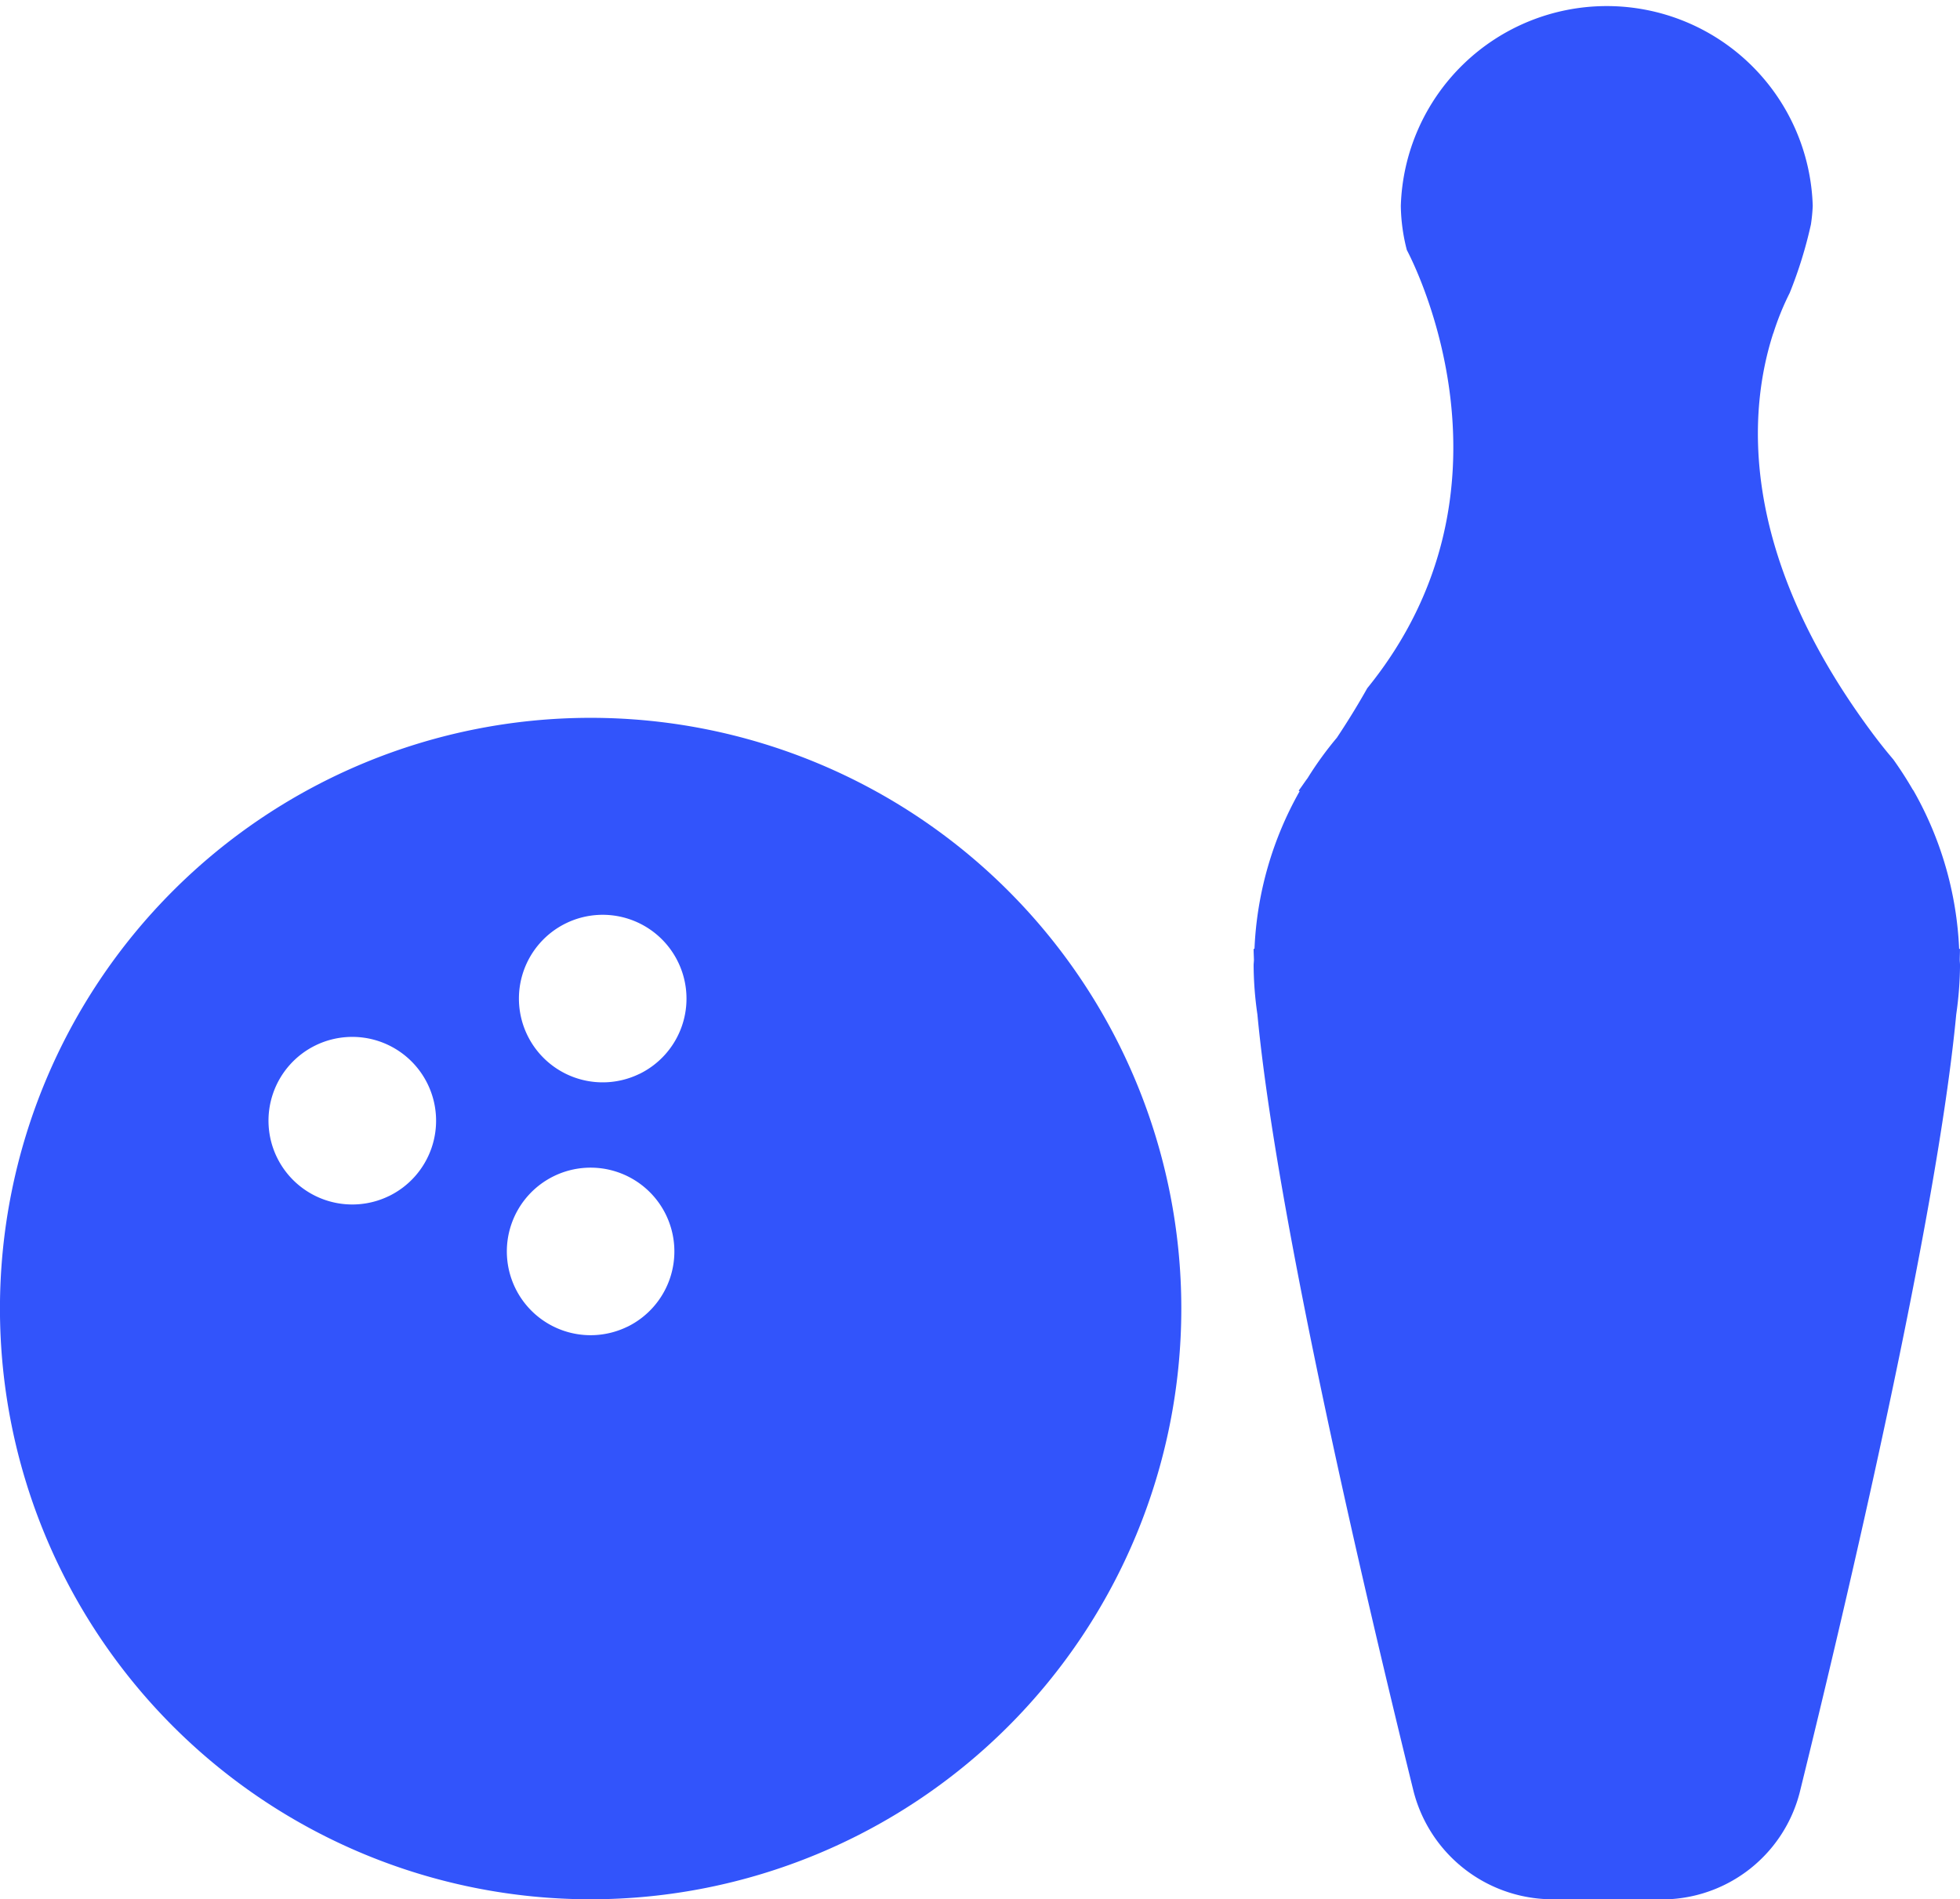
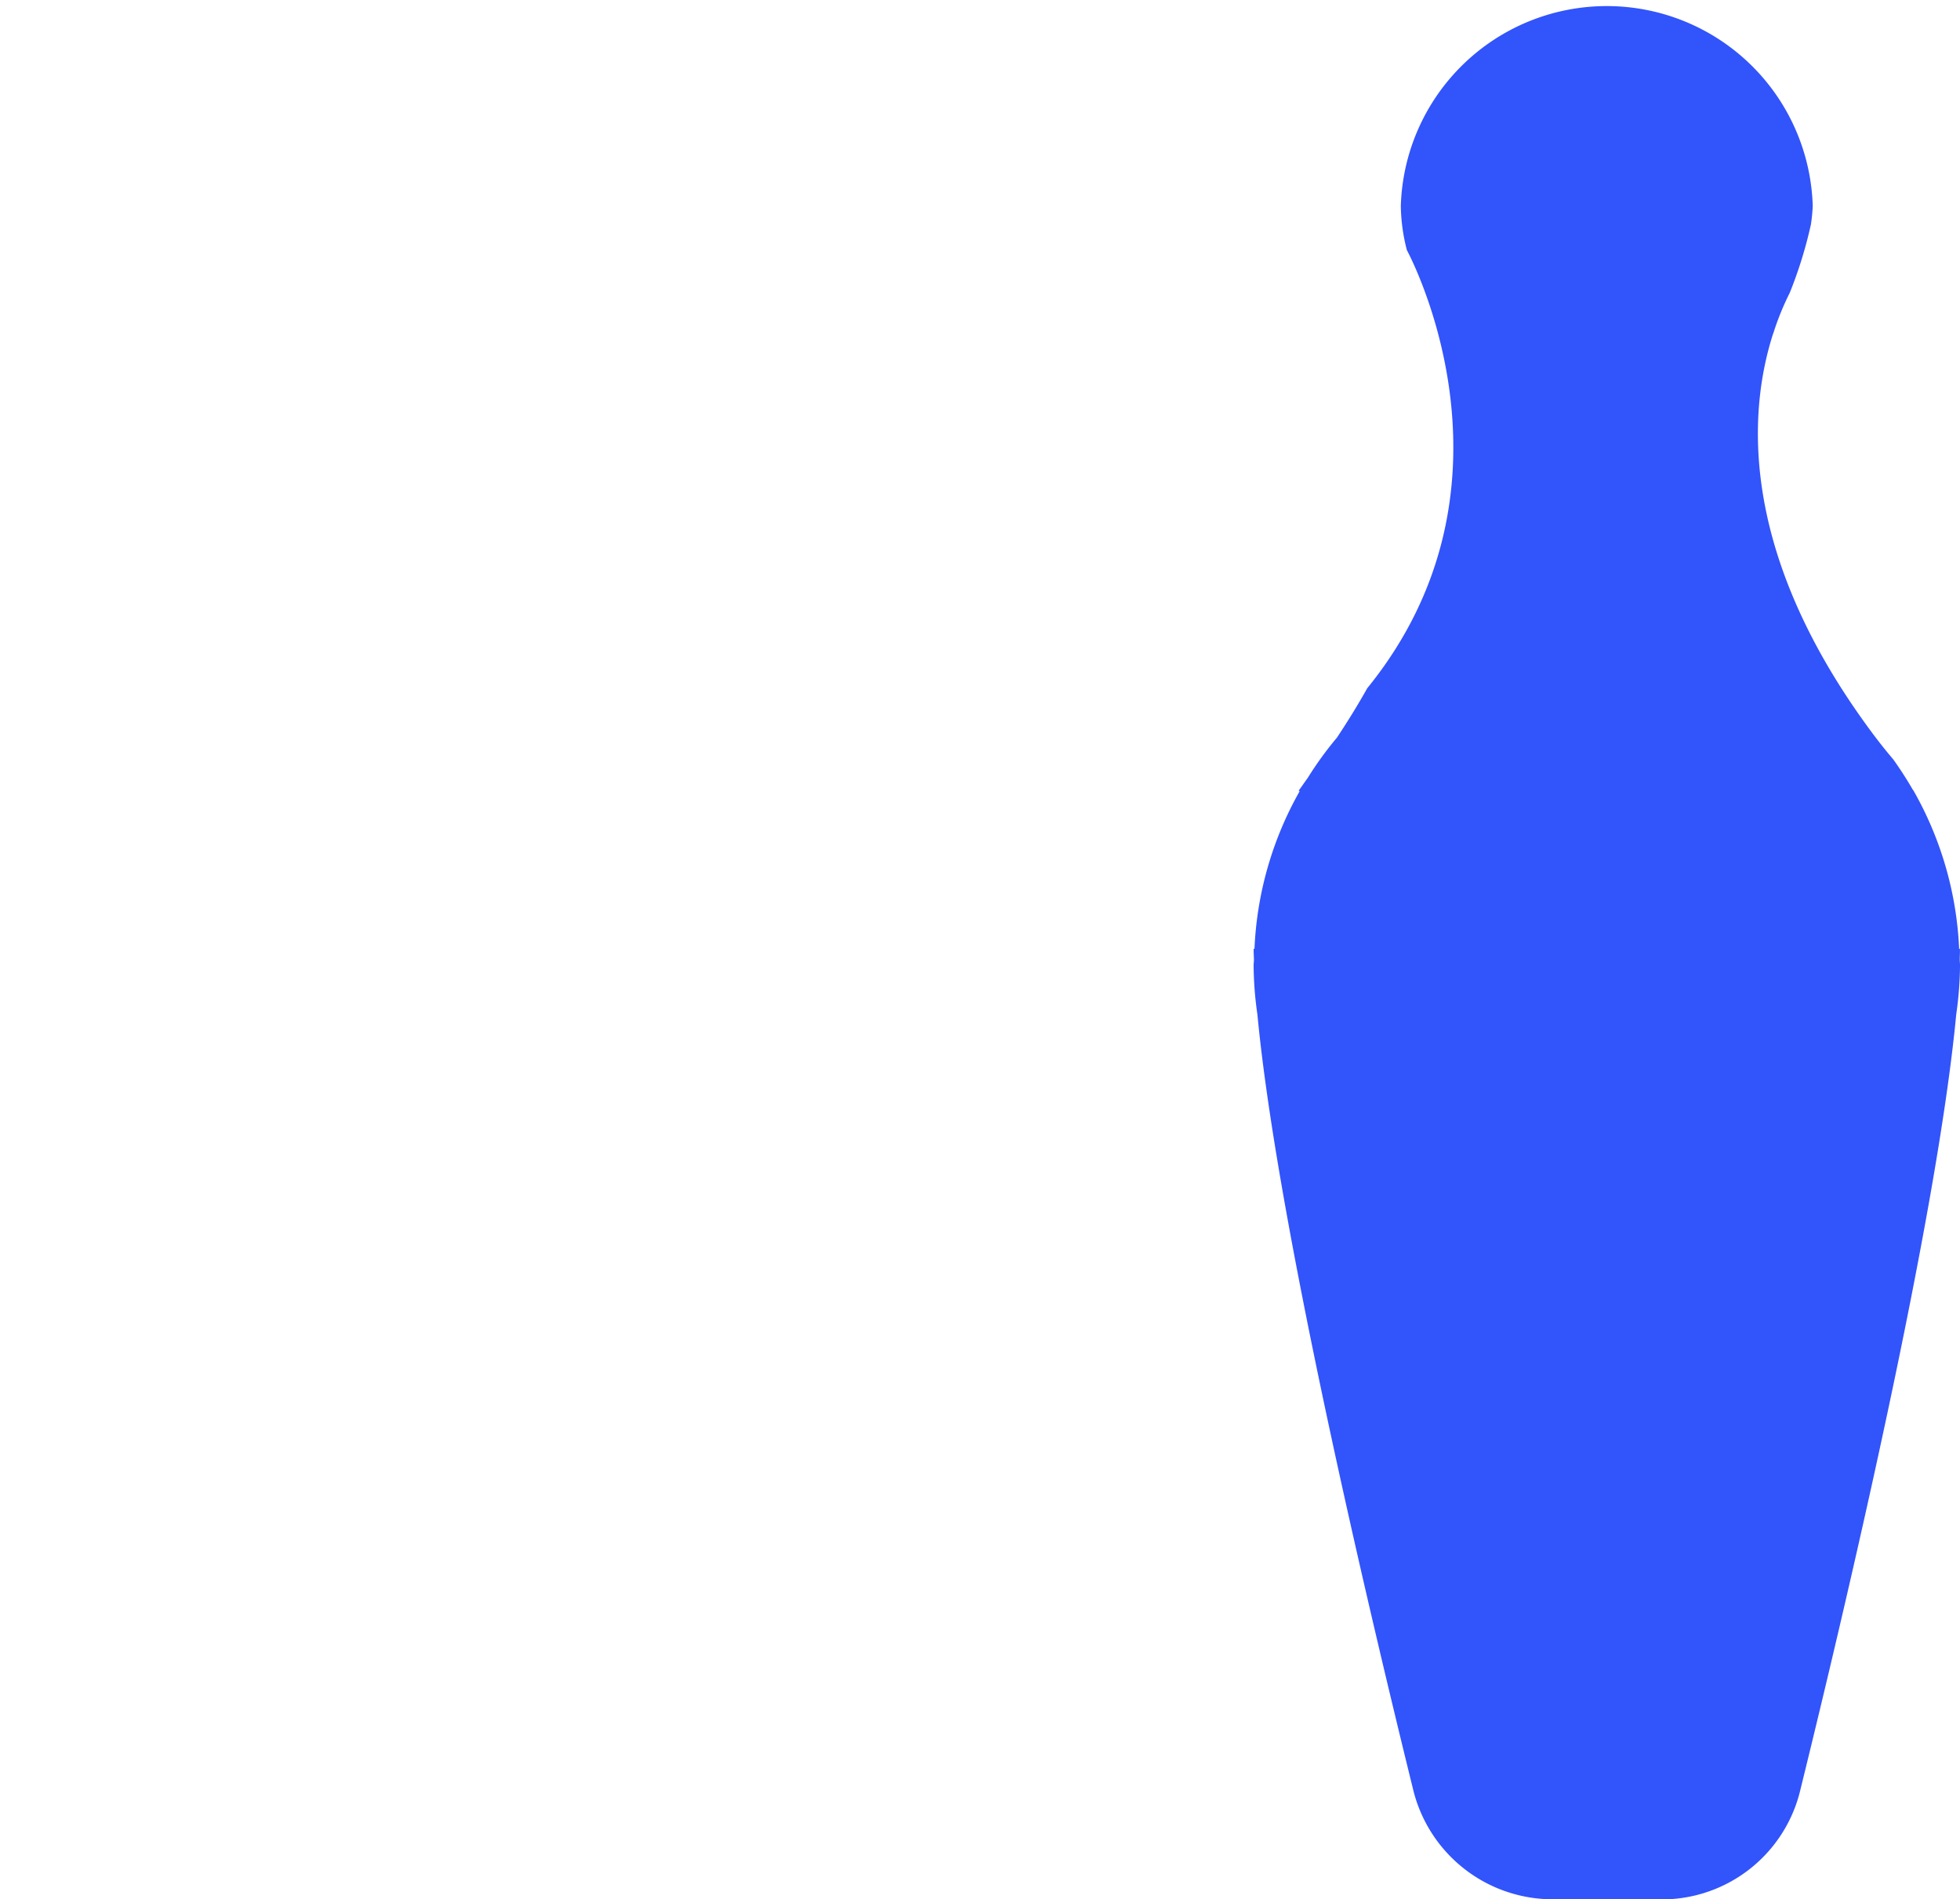
<svg xmlns="http://www.w3.org/2000/svg" width="93.219" height="90.324" viewBox="0 0 93.219 90.324">
  <g id="_753925_equipment_sport_ball_bawling_game_icon" data-name="753925_equipment_sport_ball_bawling_game_icon" transform="translate(-0.21 -1.197)">
-     <path id="Path_60325" data-name="Path 60325" d="M28.3,24.481A28.093,28.093,0,1,0,56.394,52.575,28.094,28.094,0,0,0,28.3,24.481Zm-9.59,22.741a3.985,3.985,0,1,1,1.837-5.329A3.985,3.985,0,0,1,18.713,47.222Zm11.336,6.216a3.984,3.984,0,1,1,1.834-5.329A3.987,3.987,0,0,1,30.049,53.439Zm.573-12.024a3.984,3.984,0,1,1,1.837-5.327A3.982,3.982,0,0,1,30.622,41.415Z" transform="translate(0 10.854)" fill="#3254fb" />
    <path id="Path_60326" data-name="Path 60326" d="M74.472,46.322a.187.187,0,0,1-.04,0A16.675,16.675,0,0,0,72.264,38.8s0,0,0,0c-.015-.021-.028-.041-.045-.062-.283-.49-.588-.96-.913-1.418-.328-.386-.661-.8-1.016-1.278-6.467-8.706-5.841-15.439-4.708-18.971h0s.009-.023.013-.025a12.937,12.937,0,0,1,.779-1.919,20.568,20.568,0,0,0,1.009-3.258,8.235,8.235,0,0,0,.086-.88,9.8,9.8,0,0,0-19.591,0,8.771,8.771,0,0,0,.287,2.1c.361.682,5.815,11.357-1.885,20.84h0q-.647,1.155-1.444,2.352a16.536,16.536,0,0,0-1.394,1.925c-.15.2-.271.39-.422.589.013.013.031.021.044.034a16.641,16.641,0,0,0-2.146,7.491.187.187,0,0,1-.041,0c0,.16.01.34.015.512,0,.091-.015.18-.015.273a16.765,16.765,0,0,0,.18,2.334c.918,9.74,5.2,27.905,7.4,36.837a6.834,6.834,0,0,0,6.917,5.24h4.533a6.771,6.771,0,0,0,6.939-5.06c2.187-8.869,6.521-27.215,7.448-37.02a17.182,17.182,0,0,0,.18-2.331c0-.091-.013-.182-.013-.273C74.463,46.664,74.472,46.482,74.472,46.322Z" transform="translate(18.956)" fill="#3254fb" />
  </g>
</svg>